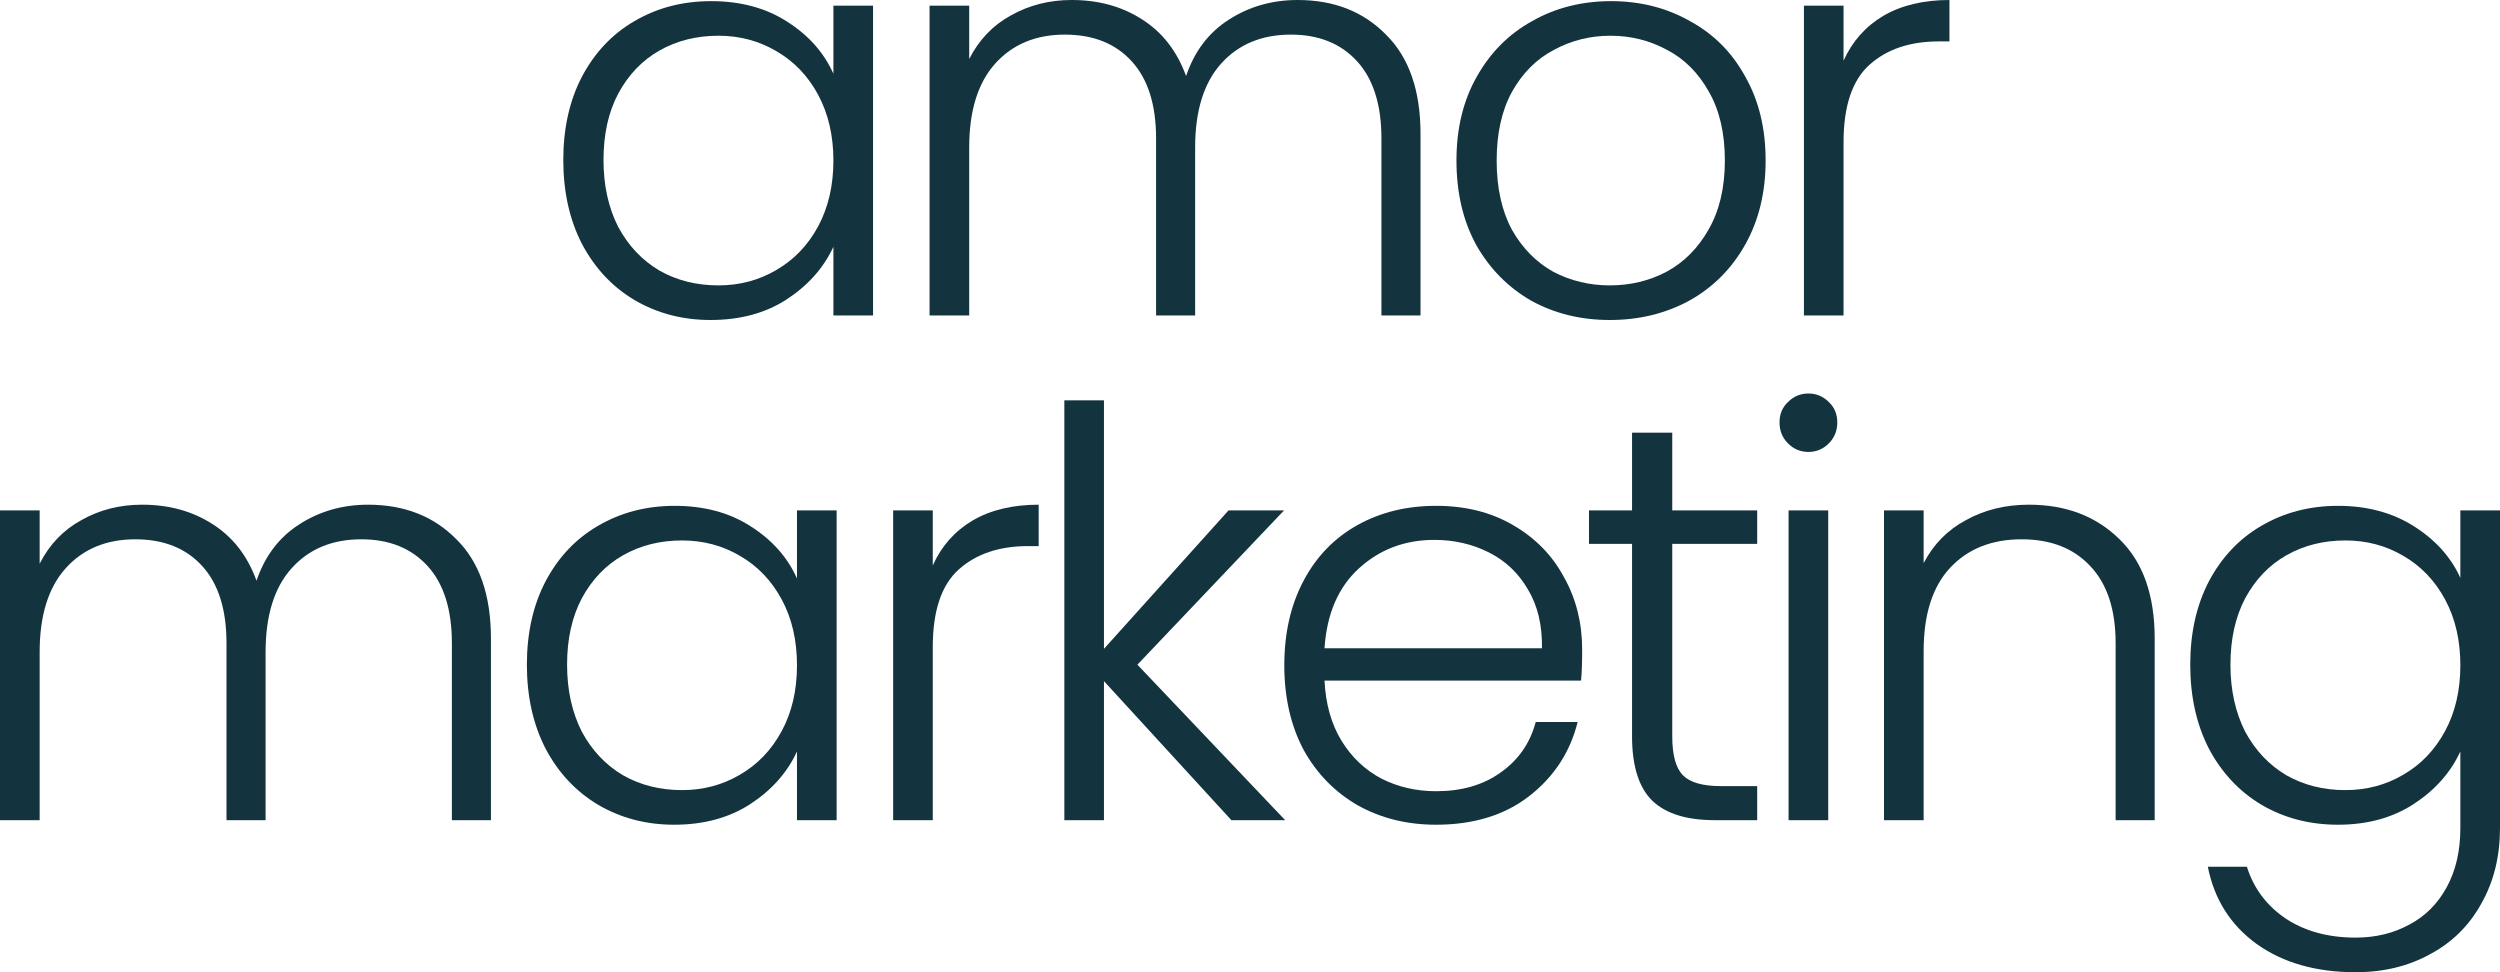
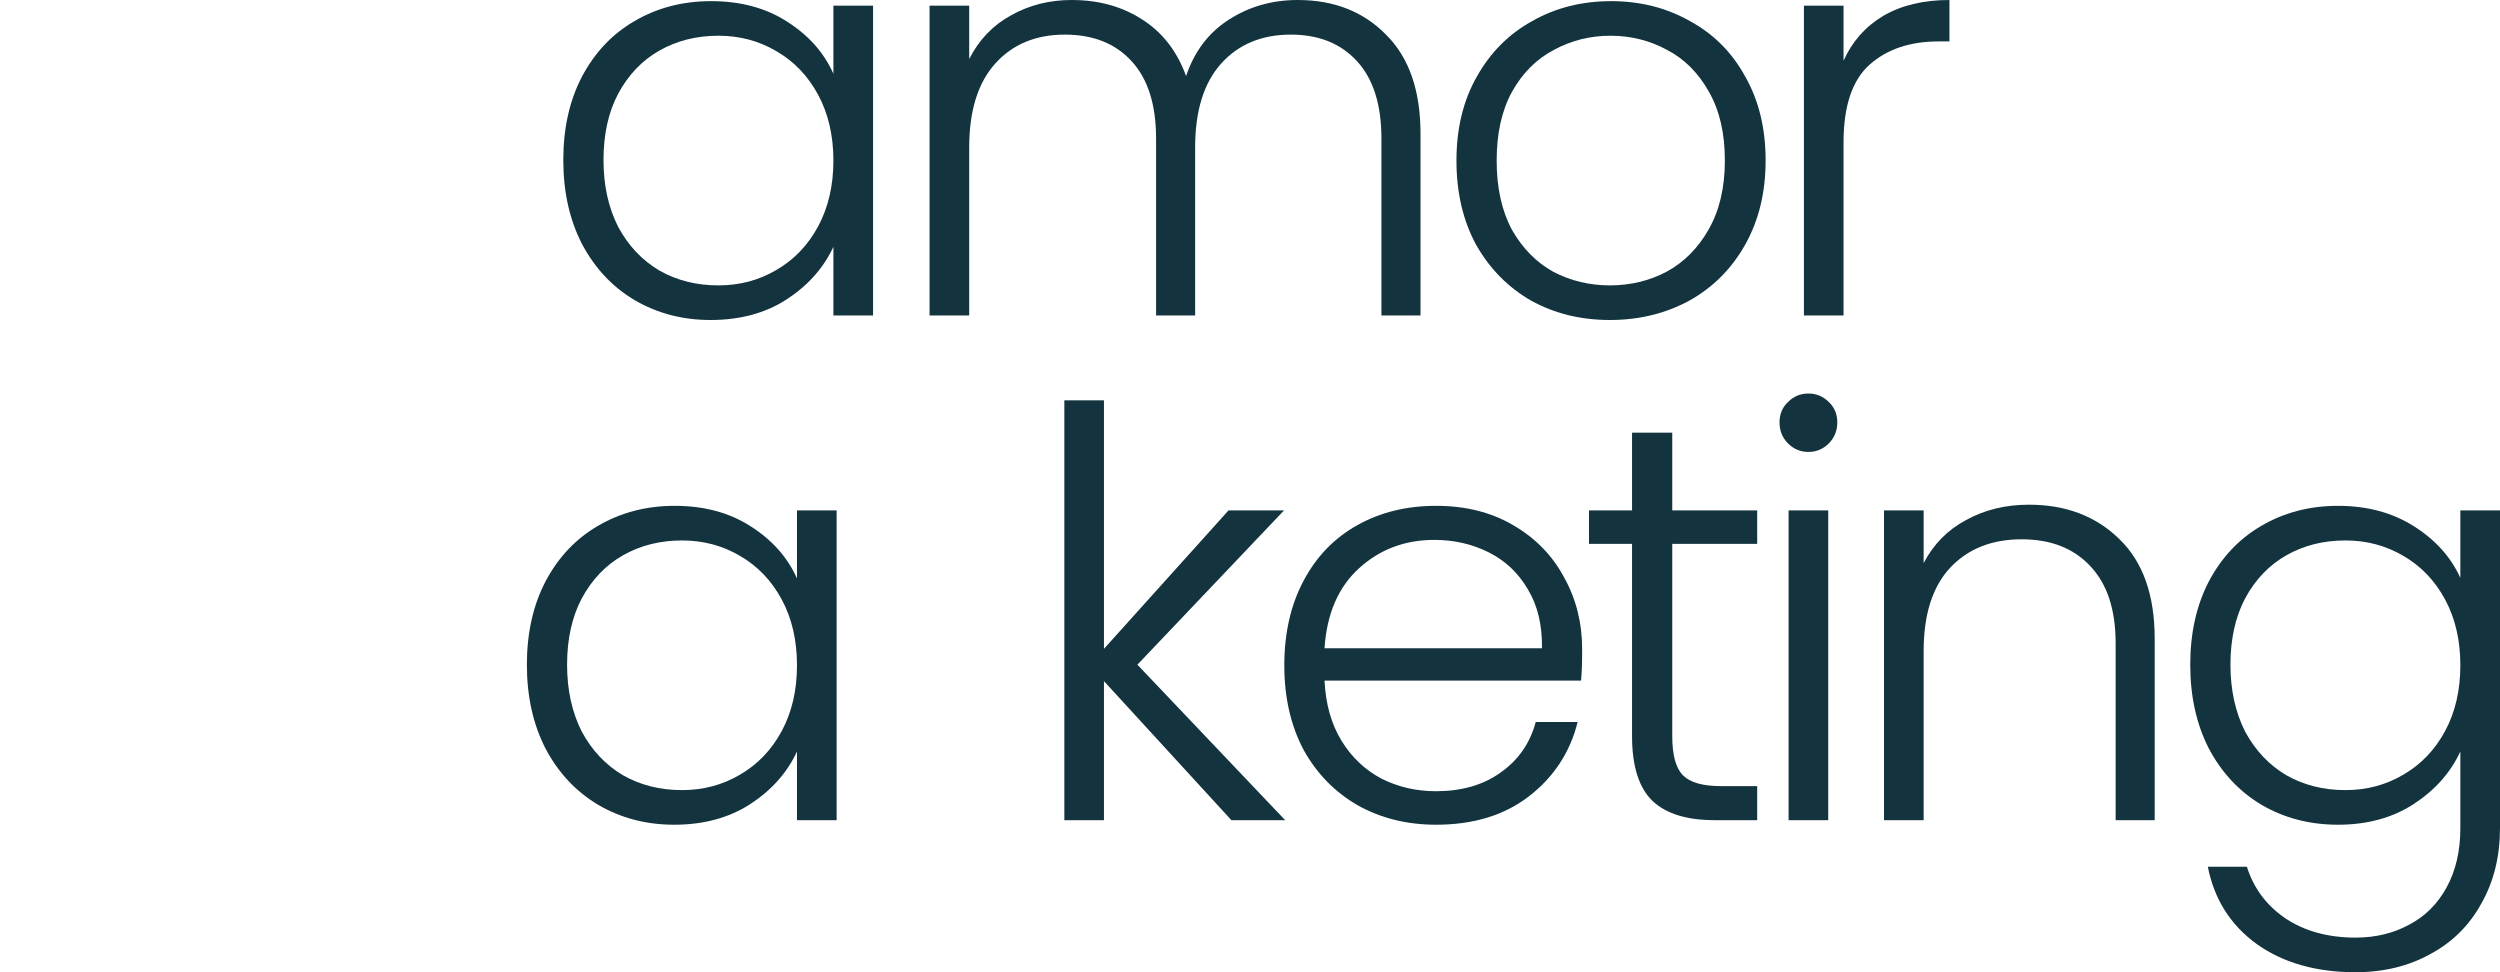
<svg xmlns="http://www.w3.org/2000/svg" width="72" height="28" viewBox="0 0 72 28" fill="none">
  <path d="M16.223 4.608C16.223 3.693 16.402 2.892 16.761 2.206C17.131 1.509 17.636 0.975 18.278 0.605C18.93 0.223 19.664 0.033 20.48 0.033C21.328 0.033 22.056 0.229 22.665 0.621C23.285 1.013 23.73 1.514 24.002 2.124V0.163H25.144V9.085H24.002V7.108C23.719 7.718 23.268 8.225 22.648 8.628C22.04 9.02 21.311 9.216 20.463 9.216C19.659 9.216 18.93 9.025 18.278 8.644C17.636 8.263 17.131 7.724 16.761 7.026C16.402 6.329 16.223 5.523 16.223 4.608ZM24.002 4.624C24.002 3.905 23.855 3.274 23.562 2.729C23.268 2.184 22.866 1.765 22.355 1.471C21.855 1.177 21.3 1.029 20.692 1.029C20.061 1.029 19.495 1.171 18.995 1.454C18.495 1.738 18.099 2.151 17.805 2.696C17.522 3.23 17.381 3.867 17.381 4.608C17.381 5.338 17.522 5.981 17.805 6.536C18.099 7.081 18.495 7.5 18.995 7.794C19.495 8.078 20.061 8.219 20.692 8.219C21.3 8.219 21.855 8.072 22.355 7.778C22.866 7.484 23.268 7.065 23.562 6.52C23.855 5.975 24.002 5.343 24.002 4.624Z" fill="#13343F" />
  <path d="M37.372 0C38.416 0 39.264 0.332 39.916 0.997C40.579 1.65 40.911 2.604 40.911 3.856V9.085H39.785V3.987C39.785 3.018 39.552 2.277 39.084 1.765C38.617 1.253 37.981 0.997 37.176 0.997C36.339 0.997 35.67 1.275 35.17 1.83C34.67 2.386 34.42 3.192 34.42 4.249V9.085H33.295V3.987C33.295 3.018 33.061 2.277 32.593 1.765C32.126 1.253 31.485 0.997 30.669 0.997C29.832 0.997 29.163 1.275 28.663 1.83C28.163 2.386 27.913 3.192 27.913 4.249V9.085H26.771V0.163H27.913V1.699C28.196 1.144 28.598 0.724 29.12 0.441C29.642 0.147 30.223 0 30.865 0C31.637 0 32.311 0.185 32.887 0.556C33.474 0.926 33.898 1.471 34.159 2.19C34.398 1.482 34.806 0.942 35.382 0.572C35.969 0.191 36.633 0 37.372 0Z" fill="#13343F" />
  <path d="M46.365 9.216C45.528 9.216 44.773 9.031 44.099 8.66C43.435 8.279 42.908 7.745 42.517 7.059C42.136 6.362 41.946 5.55 41.946 4.624C41.946 3.698 42.142 2.892 42.533 2.206C42.924 1.509 43.457 0.975 44.131 0.605C44.805 0.223 45.561 0.033 46.398 0.033C47.235 0.033 47.991 0.223 48.665 0.605C49.35 0.975 49.883 1.509 50.263 2.206C50.654 2.892 50.85 3.698 50.85 4.624C50.85 5.539 50.654 6.346 50.263 7.043C49.872 7.74 49.334 8.279 48.649 8.66C47.964 9.031 47.203 9.216 46.365 9.216ZM46.365 8.219C46.953 8.219 47.496 8.089 47.996 7.827C48.496 7.555 48.899 7.152 49.203 6.618C49.518 6.073 49.676 5.409 49.676 4.624C49.676 3.84 49.524 3.181 49.219 2.647C48.915 2.102 48.513 1.699 48.013 1.438C47.512 1.166 46.969 1.029 46.382 1.029C45.795 1.029 45.251 1.166 44.751 1.438C44.251 1.699 43.848 2.102 43.544 2.647C43.251 3.181 43.104 3.84 43.104 4.624C43.104 5.409 43.251 6.073 43.544 6.618C43.848 7.152 44.245 7.555 44.734 7.827C45.235 8.089 45.778 8.219 46.365 8.219Z" fill="#13343F" />
  <path d="M53.094 1.748C53.344 1.193 53.725 0.763 54.236 0.458C54.758 0.153 55.394 0 56.144 0V1.193H55.834C55.008 1.193 54.345 1.416 53.844 1.863C53.344 2.309 53.094 3.056 53.094 4.101V9.085H51.953V0.163H53.094V1.748Z" fill="#13343F" />
-   <path d="M10.601 14.535C11.644 14.535 12.492 14.868 13.145 15.532C13.808 16.186 14.139 17.139 14.139 18.392V23.621H13.014V18.523C13.014 17.553 12.78 16.812 12.313 16.3C11.845 15.788 11.209 15.532 10.405 15.532C9.568 15.532 8.899 15.81 8.399 16.366C7.899 16.921 7.649 17.727 7.649 18.784V23.621H6.523V18.523C6.523 17.553 6.29 16.812 5.822 16.3C5.355 15.788 4.713 15.532 3.898 15.532C3.061 15.532 2.392 15.81 1.892 16.366C1.392 16.921 1.142 17.727 1.142 18.784V23.621H0V14.699H1.142V16.235C1.424 15.679 1.827 15.26 2.348 14.977C2.87 14.682 3.452 14.535 4.093 14.535C4.865 14.535 5.539 14.721 6.116 15.091C6.703 15.461 7.127 16.006 7.388 16.725C7.627 16.017 8.035 15.478 8.611 15.107C9.198 14.726 9.861 14.535 10.601 14.535Z" fill="#13343F" />
  <path d="M15.174 19.143C15.174 18.228 15.354 17.428 15.713 16.741C16.082 16.044 16.588 15.51 17.229 15.14C17.882 14.759 18.616 14.568 19.431 14.568C20.279 14.568 21.007 14.764 21.616 15.156C22.236 15.549 22.682 16.05 22.953 16.66V14.699H24.095V23.621H22.953V21.643C22.671 22.254 22.22 22.76 21.6 23.163C20.991 23.555 20.263 23.752 19.415 23.752C18.61 23.752 17.882 23.561 17.229 23.18C16.588 22.798 16.082 22.259 15.713 21.562C15.354 20.865 15.174 20.058 15.174 19.143ZM22.953 19.16C22.953 18.441 22.807 17.809 22.513 17.264C22.22 16.72 21.817 16.3 21.306 16.006C20.806 15.712 20.252 15.565 19.643 15.565C19.012 15.565 18.447 15.707 17.947 15.99C17.447 16.273 17.05 16.687 16.756 17.232C16.474 17.765 16.332 18.403 16.332 19.143C16.332 19.873 16.474 20.516 16.756 21.072C17.05 21.616 17.447 22.036 17.947 22.33C18.447 22.613 19.012 22.755 19.643 22.755C20.252 22.755 20.806 22.608 21.306 22.314C21.817 22.019 22.22 21.6 22.513 21.055C22.807 20.511 22.953 19.879 22.953 19.16Z" fill="#13343F" />
-   <path d="M26.864 16.284C27.114 15.728 27.495 15.298 28.006 14.993C28.528 14.688 29.164 14.535 29.914 14.535V15.728H29.604C28.778 15.728 28.115 15.952 27.615 16.398C27.114 16.845 26.864 17.591 26.864 18.637V23.621H25.723V14.699H26.864V16.284Z" fill="#13343F" />
  <path d="M35.464 23.621L31.794 19.617V23.621H30.653V11.529H31.794V18.686L35.382 14.699H36.981L32.757 19.143L37.013 23.621H35.464Z" fill="#13343F" />
  <path d="M45.566 18.702C45.566 19.094 45.556 19.394 45.534 19.601H38.146C38.179 20.276 38.342 20.854 38.635 21.333C38.929 21.812 39.315 22.177 39.793 22.428C40.272 22.668 40.794 22.787 41.359 22.787C42.098 22.787 42.718 22.608 43.218 22.248C43.729 21.889 44.066 21.404 44.229 20.794H45.436C45.219 21.665 44.751 22.379 44.033 22.934C43.327 23.479 42.435 23.752 41.359 23.752C40.522 23.752 39.772 23.566 39.108 23.196C38.445 22.815 37.923 22.281 37.543 21.595C37.173 20.897 36.988 20.086 36.988 19.16C36.988 18.234 37.173 17.422 37.543 16.725C37.912 16.028 38.429 15.494 39.092 15.124C39.755 14.753 40.511 14.568 41.359 14.568C42.207 14.568 42.946 14.753 43.577 15.124C44.218 15.494 44.708 15.995 45.045 16.627C45.393 17.248 45.566 17.94 45.566 18.702ZM44.409 18.67C44.419 18.005 44.284 17.439 44.001 16.97C43.729 16.502 43.354 16.148 42.876 15.908C42.397 15.668 41.875 15.549 41.31 15.549C40.462 15.549 39.739 15.821 39.141 16.366C38.543 16.91 38.211 17.678 38.146 18.67H44.409Z" fill="#13343F" />
  <path d="M48.161 15.663V21.202C48.161 21.747 48.264 22.123 48.471 22.33C48.677 22.537 49.041 22.64 49.563 22.64H50.607V23.621H49.384C48.579 23.621 47.981 23.436 47.59 23.065C47.199 22.684 47.003 22.063 47.003 21.202V15.663H45.763V14.699H47.003V12.46H48.161V14.699H50.607V15.663H48.161Z" fill="#13343F" />
  <path d="M52.082 13.016C51.854 13.016 51.658 12.934 51.495 12.771C51.332 12.607 51.25 12.406 51.25 12.166C51.25 11.926 51.332 11.73 51.495 11.578C51.658 11.414 51.854 11.333 52.082 11.333C52.31 11.333 52.506 11.414 52.669 11.578C52.832 11.73 52.914 11.926 52.914 12.166C52.914 12.406 52.832 12.607 52.669 12.771C52.506 12.934 52.31 13.016 52.082 13.016ZM52.653 14.699V23.621H51.511V14.699H52.653Z" fill="#13343F" />
  <path d="M58.434 14.535C59.5 14.535 60.37 14.868 61.044 15.532C61.718 16.186 62.055 17.139 62.055 18.392V23.621H60.93V18.523C60.93 17.553 60.685 16.812 60.196 16.3C59.717 15.788 59.06 15.532 58.222 15.532C57.364 15.532 56.678 15.805 56.167 16.349C55.657 16.894 55.401 17.695 55.401 18.751V23.621H54.259V14.699H55.401V16.218C55.684 15.674 56.091 15.26 56.624 14.977C57.157 14.682 57.76 14.535 58.434 14.535Z" fill="#13343F" />
  <path d="M67.336 14.568C68.173 14.568 68.901 14.764 69.521 15.156C70.141 15.549 70.587 16.044 70.858 16.643V14.699H72V23.849C72 24.666 71.821 25.391 71.462 26.023C71.114 26.655 70.625 27.139 69.994 27.477C69.364 27.826 68.646 28 67.841 28C66.7 28 65.748 27.728 64.987 27.183C64.237 26.638 63.77 25.898 63.585 24.961H64.71C64.906 25.582 65.275 26.077 65.819 26.448C66.374 26.818 67.048 27.003 67.841 27.003C68.418 27.003 68.934 26.878 69.391 26.627C69.847 26.388 70.206 26.028 70.467 25.549C70.728 25.07 70.858 24.503 70.858 23.849V21.643C70.576 22.254 70.124 22.76 69.505 23.163C68.896 23.555 68.173 23.752 67.336 23.752C66.52 23.752 65.787 23.561 65.134 23.18C64.493 22.798 63.987 22.259 63.617 21.562C63.259 20.865 63.079 20.058 63.079 19.143C63.079 18.228 63.259 17.428 63.617 16.741C63.987 16.044 64.493 15.51 65.134 15.14C65.787 14.759 66.52 14.568 67.336 14.568ZM70.858 19.16C70.858 18.441 70.712 17.809 70.418 17.264C70.124 16.72 69.722 16.3 69.211 16.006C68.711 15.712 68.157 15.565 67.548 15.565C66.917 15.565 66.352 15.707 65.852 15.99C65.352 16.273 64.955 16.687 64.661 17.232C64.379 17.765 64.237 18.403 64.237 19.143C64.237 19.873 64.379 20.516 64.661 21.072C64.955 21.616 65.352 22.036 65.852 22.33C66.352 22.613 66.917 22.755 67.548 22.755C68.157 22.755 68.711 22.608 69.211 22.314C69.722 22.019 70.124 21.6 70.418 21.055C70.712 20.511 70.858 19.879 70.858 19.16Z" fill="#13343F" />
</svg>